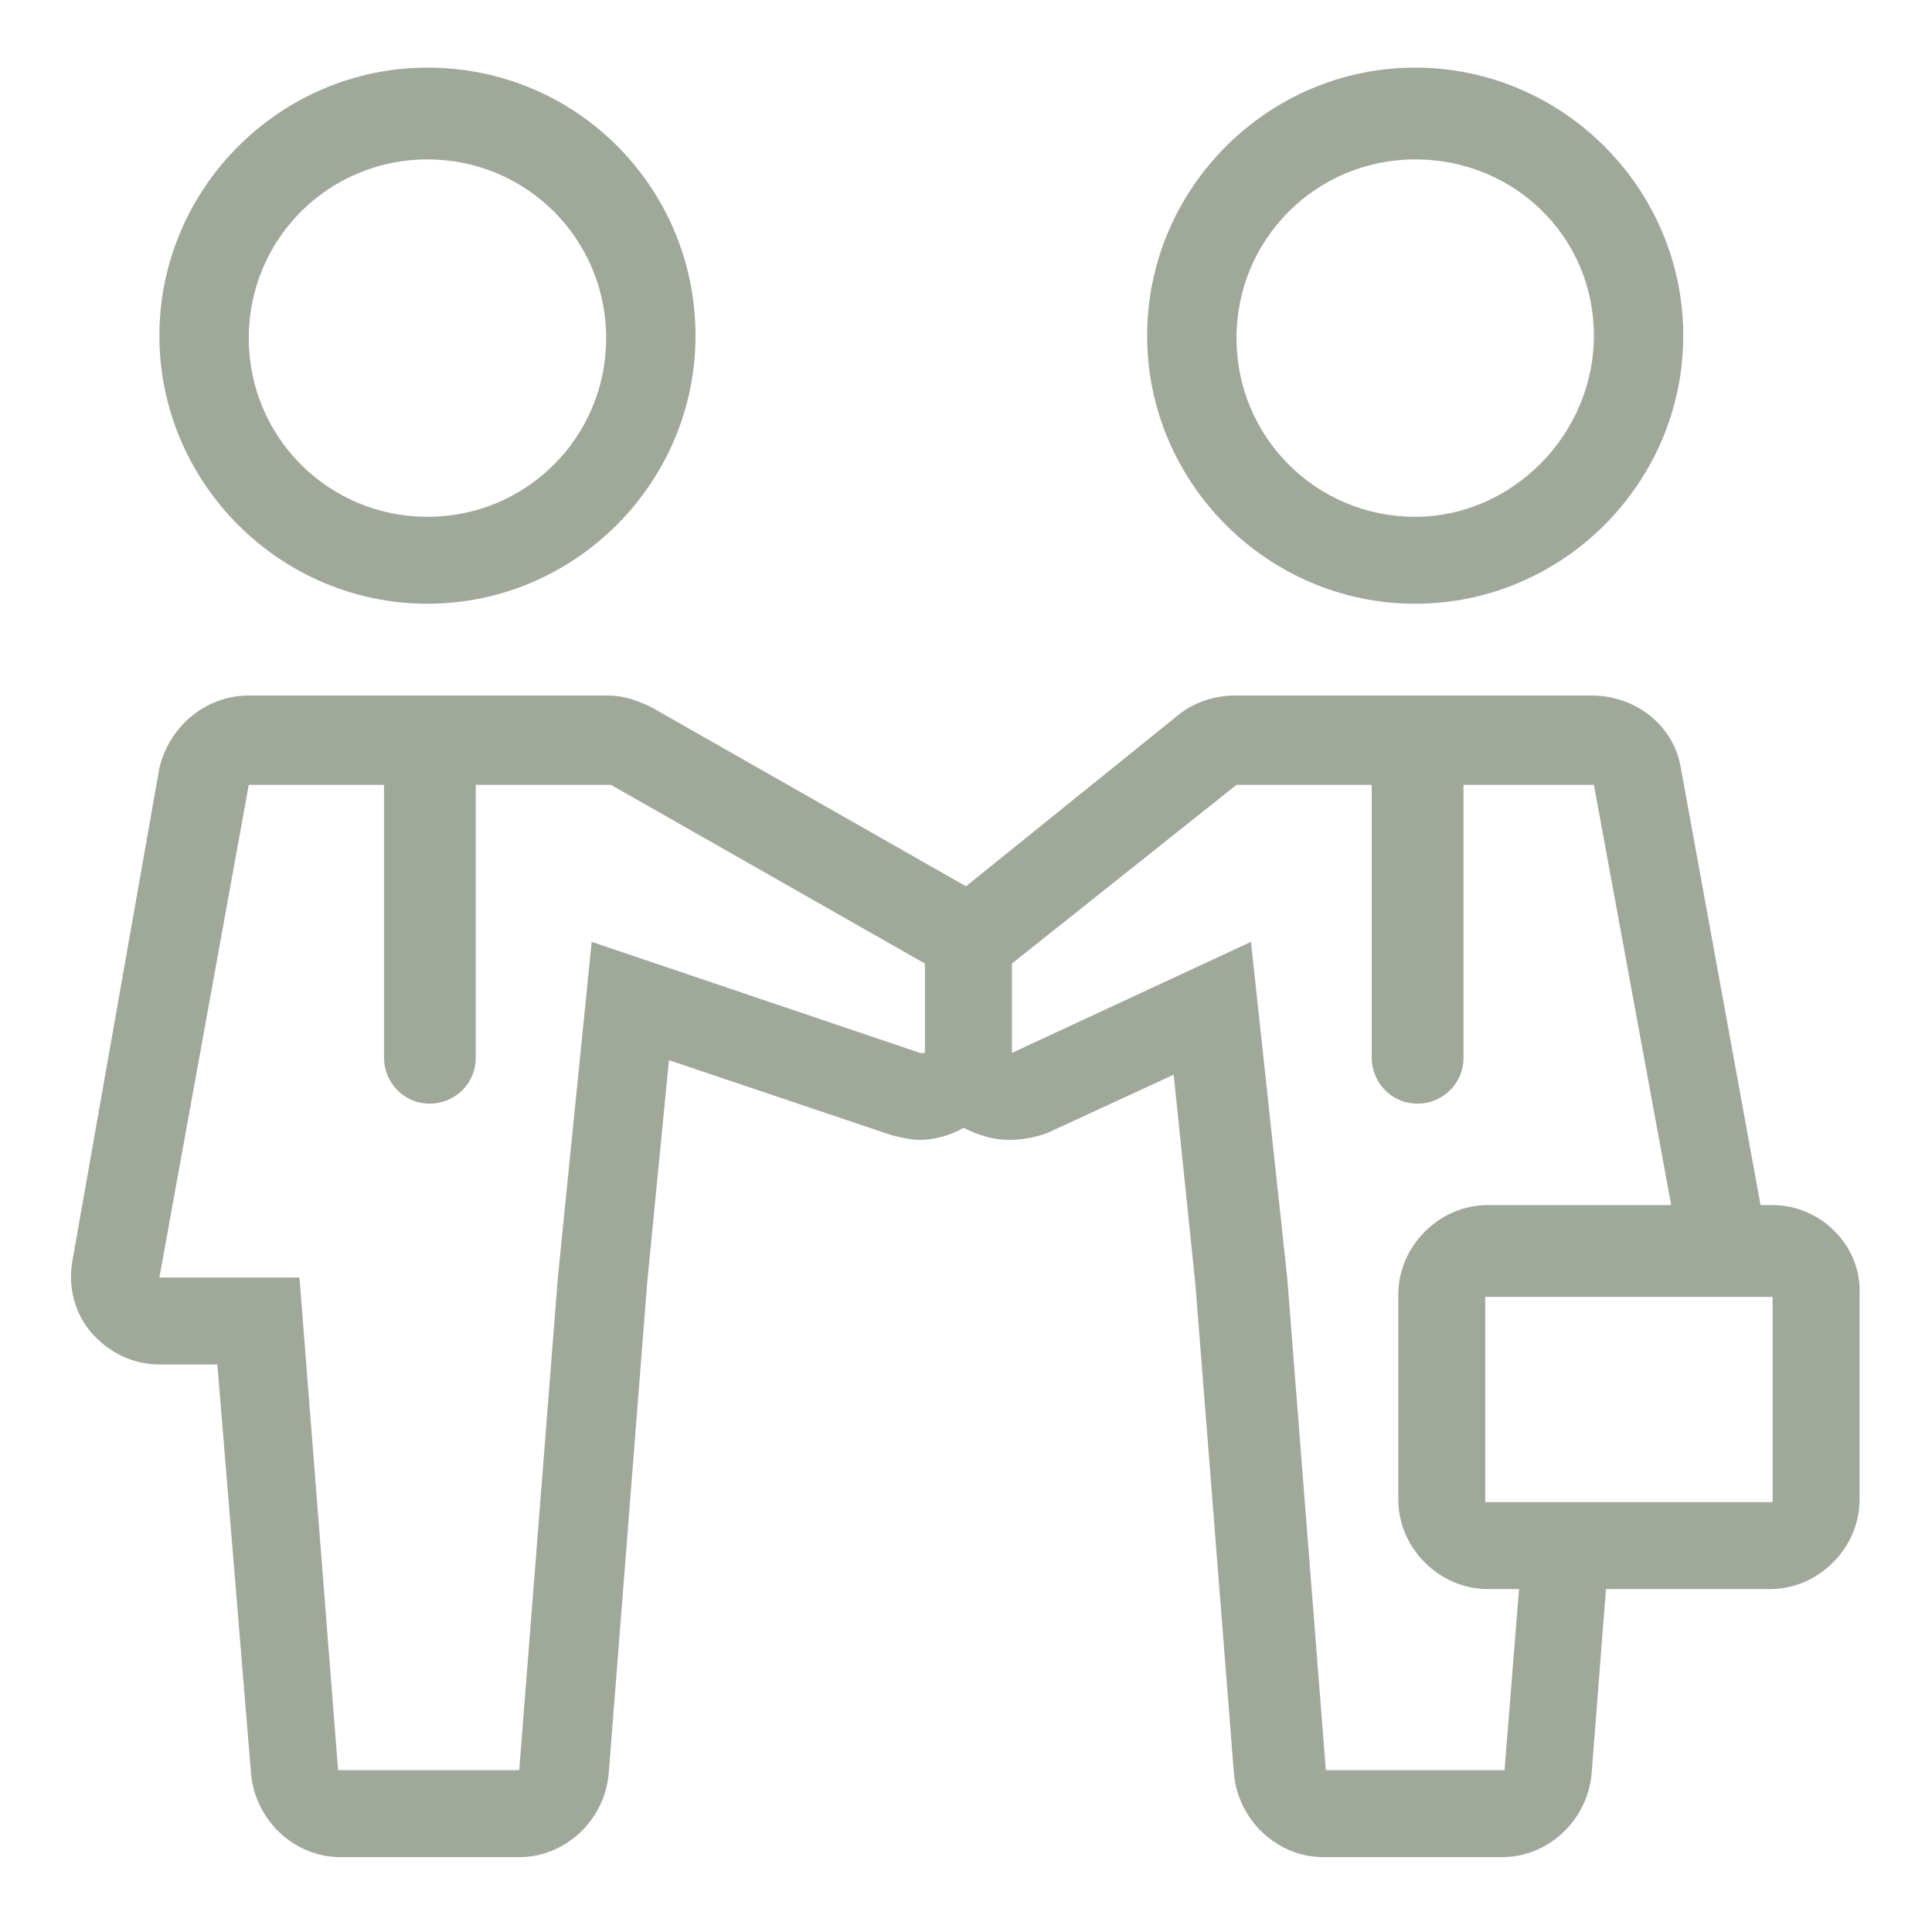
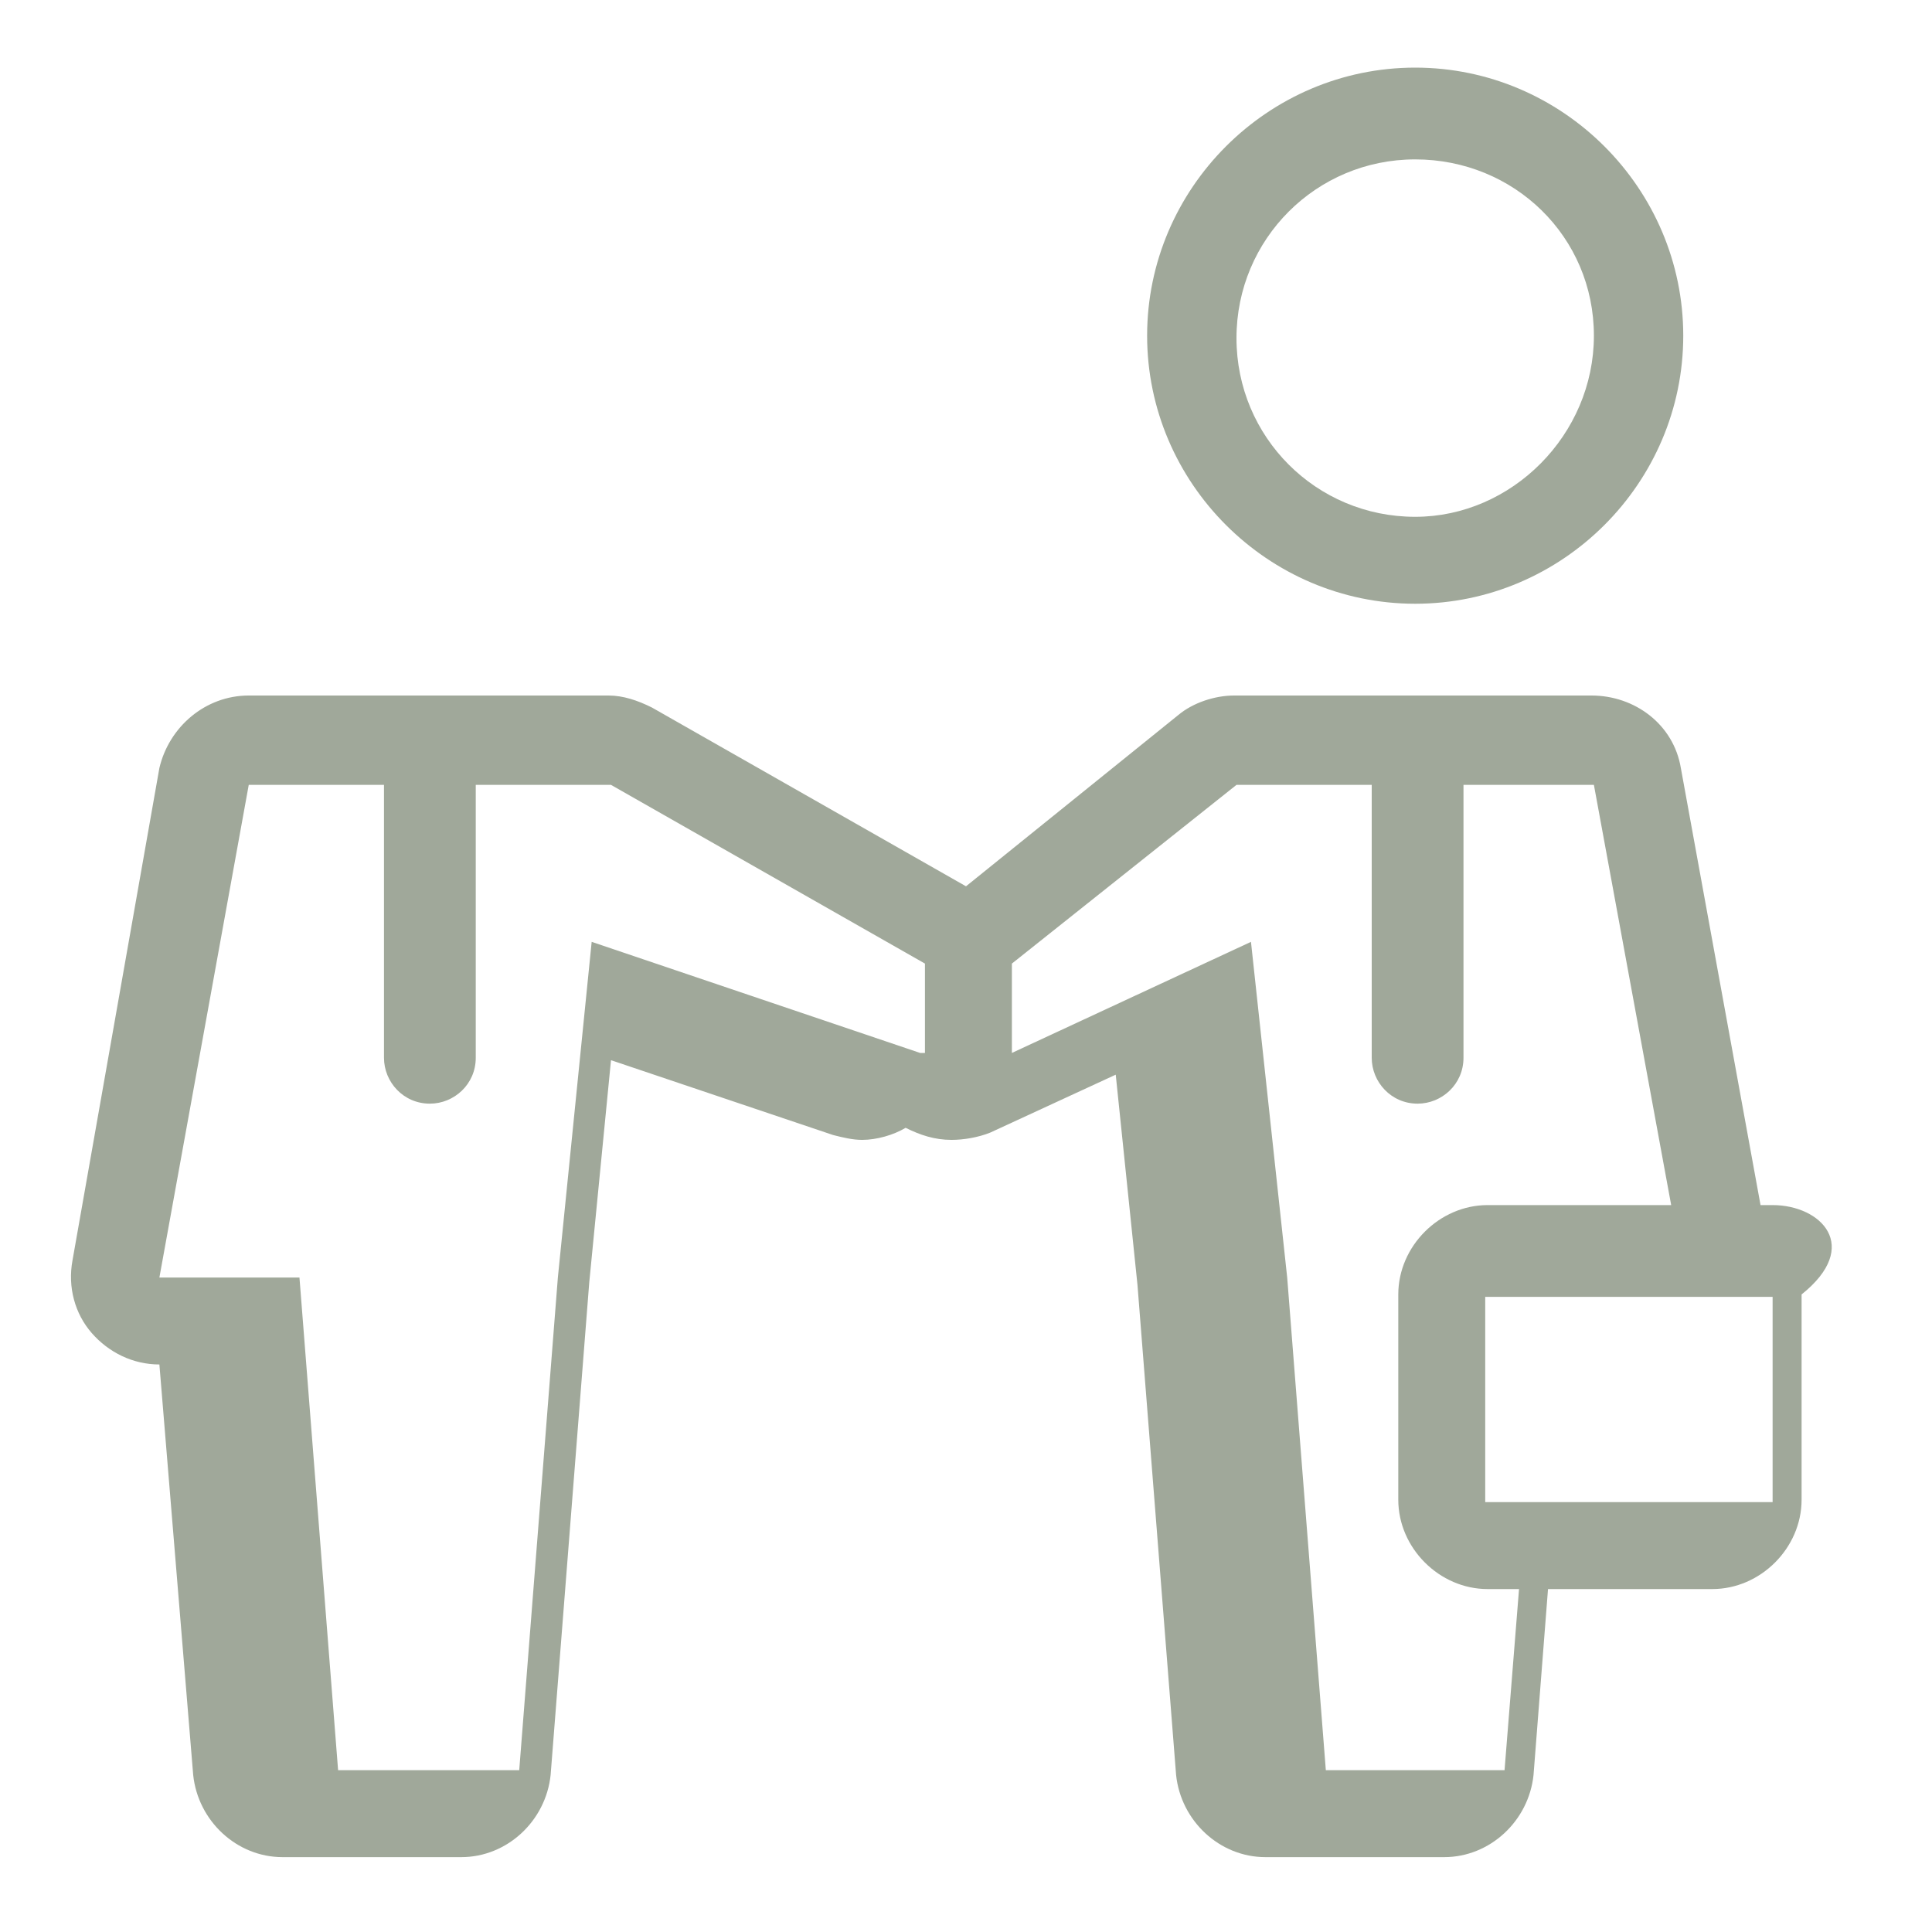
<svg xmlns="http://www.w3.org/2000/svg" version="1.1" id="Layer_1" x="0px" y="0px" viewBox="0 0 80 80" style="enable-background:new 0 0 80 80;" xml:space="preserve">
  <style type="text/css">
	.st0{fill:#A0A89A;}
</style>
  <g>
    <g>
-       <path class="st0" d="M17.7,2.8c-6.1,0-11.1,5-11.1,11.1S11.6,25,17.7,25s11.1-5,11.1-11.1S23.9,2.8,17.7,2.8z M17.7,21.4    c-4.1,0-7.4-3.3-7.4-7.4s3.3-7.4,7.4-7.4s7.4,3.3,7.4,7.4S21.8,21.4,17.7,21.4z" />
-     </g>
+       </g>
  </g>
  <g>
    <g>
      <path class="st0" d="M58.6,2.8c-6.1,0-11.1,5-11.1,11.1S52.5,25,58.6,25s11.1-5,11.1-11.1S64.7,2.8,58.6,2.8z M58.6,21.4    c-4.1,0-7.4-3.3-7.4-7.4s3.3-7.4,7.4-7.4S66,9.8,66,13.9S62.6,21.4,58.6,21.4z" />
    </g>
  </g>
  <g>
    <g>
-       <path class="st0" d="M73.4,49.9h-0.5l-3.3-18.1c-0.3-1.8-1.9-3-3.7-3H51.1c-0.8,0-1.7,0.3-2.3,0.8L40,36.7l-13-7.4    c-0.6-0.3-1.2-0.5-1.8-0.5H10.3c-1.8,0-3.3,1.3-3.7,3L3,52.2c-0.2,1.1,0.1,2.2,0.8,3s1.7,1.3,2.8,1.3H9l1.4,17    c0.2,1.9,1.8,3.4,3.7,3.4h7.4c1.9,0,3.5-1.5,3.7-3.4l1.6-20.4l0.9-9.2l9.2,3.1c0.4,0.1,0.8,0.2,1.2,0.2c0.6,0,1.3-0.2,1.8-0.5    c0.6,0.3,1.2,0.5,1.9,0.5c0.5,0,1.1-0.1,1.6-0.3l5.2-2.4l0.9,8.7l1.6,20.3c0.2,1.9,1.8,3.4,3.7,3.4h7.4c1.9,0,3.5-1.5,3.7-3.4    l0.6-7.7h6.8c2,0,3.7-1.7,3.7-3.7v-8.5C77.1,51.6,75.4,49.9,73.4,49.9z M38.1,43.6L24.5,39l-1.4,13.9l-1.6,20.4H14l-1.6-20.4H6.6    l3.7-20.4h5.6v11.3c0,1,0.8,1.9,1.9,1.9c1,0,1.9-0.8,1.9-1.9V32.5h5.6l13,7.4v3.7H38.1z M62.3,73.3h-7.4l-1.6-20.4L51.8,39    l-9.9,4.6v-3.7l9.3-7.4h5.6v11.3c0,1,0.8,1.9,1.9,1.9c1,0,1.9-0.8,1.9-1.9V32.5H66l3.2,17.4h-7.6c-2,0-3.7,1.7-3.7,3.7v8.5    c0,2,1.7,3.7,3.7,3.7h1.3L62.3,73.3z M73.4,62.2H61.5v-8.5h11.9V62.2z" />
+       <path class="st0" d="M73.4,49.9h-0.5l-3.3-18.1c-0.3-1.8-1.9-3-3.7-3H51.1c-0.8,0-1.7,0.3-2.3,0.8L40,36.7l-13-7.4    c-0.6-0.3-1.2-0.5-1.8-0.5H10.3c-1.8,0-3.3,1.3-3.7,3L3,52.2c-0.2,1.1,0.1,2.2,0.8,3s1.7,1.3,2.8,1.3l1.4,17    c0.2,1.9,1.8,3.4,3.7,3.4h7.4c1.9,0,3.5-1.5,3.7-3.4l1.6-20.4l0.9-9.2l9.2,3.1c0.4,0.1,0.8,0.2,1.2,0.2c0.6,0,1.3-0.2,1.8-0.5    c0.6,0.3,1.2,0.5,1.9,0.5c0.5,0,1.1-0.1,1.6-0.3l5.2-2.4l0.9,8.7l1.6,20.3c0.2,1.9,1.8,3.4,3.7,3.4h7.4c1.9,0,3.5-1.5,3.7-3.4    l0.6-7.7h6.8c2,0,3.7-1.7,3.7-3.7v-8.5C77.1,51.6,75.4,49.9,73.4,49.9z M38.1,43.6L24.5,39l-1.4,13.9l-1.6,20.4H14l-1.6-20.4H6.6    l3.7-20.4h5.6v11.3c0,1,0.8,1.9,1.9,1.9c1,0,1.9-0.8,1.9-1.9V32.5h5.6l13,7.4v3.7H38.1z M62.3,73.3h-7.4l-1.6-20.4L51.8,39    l-9.9,4.6v-3.7l9.3-7.4h5.6v11.3c0,1,0.8,1.9,1.9,1.9c1,0,1.9-0.8,1.9-1.9V32.5H66l3.2,17.4h-7.6c-2,0-3.7,1.7-3.7,3.7v8.5    c0,2,1.7,3.7,3.7,3.7h1.3L62.3,73.3z M73.4,62.2H61.5v-8.5h11.9V62.2z" />
    </g>
  </g>
</svg>